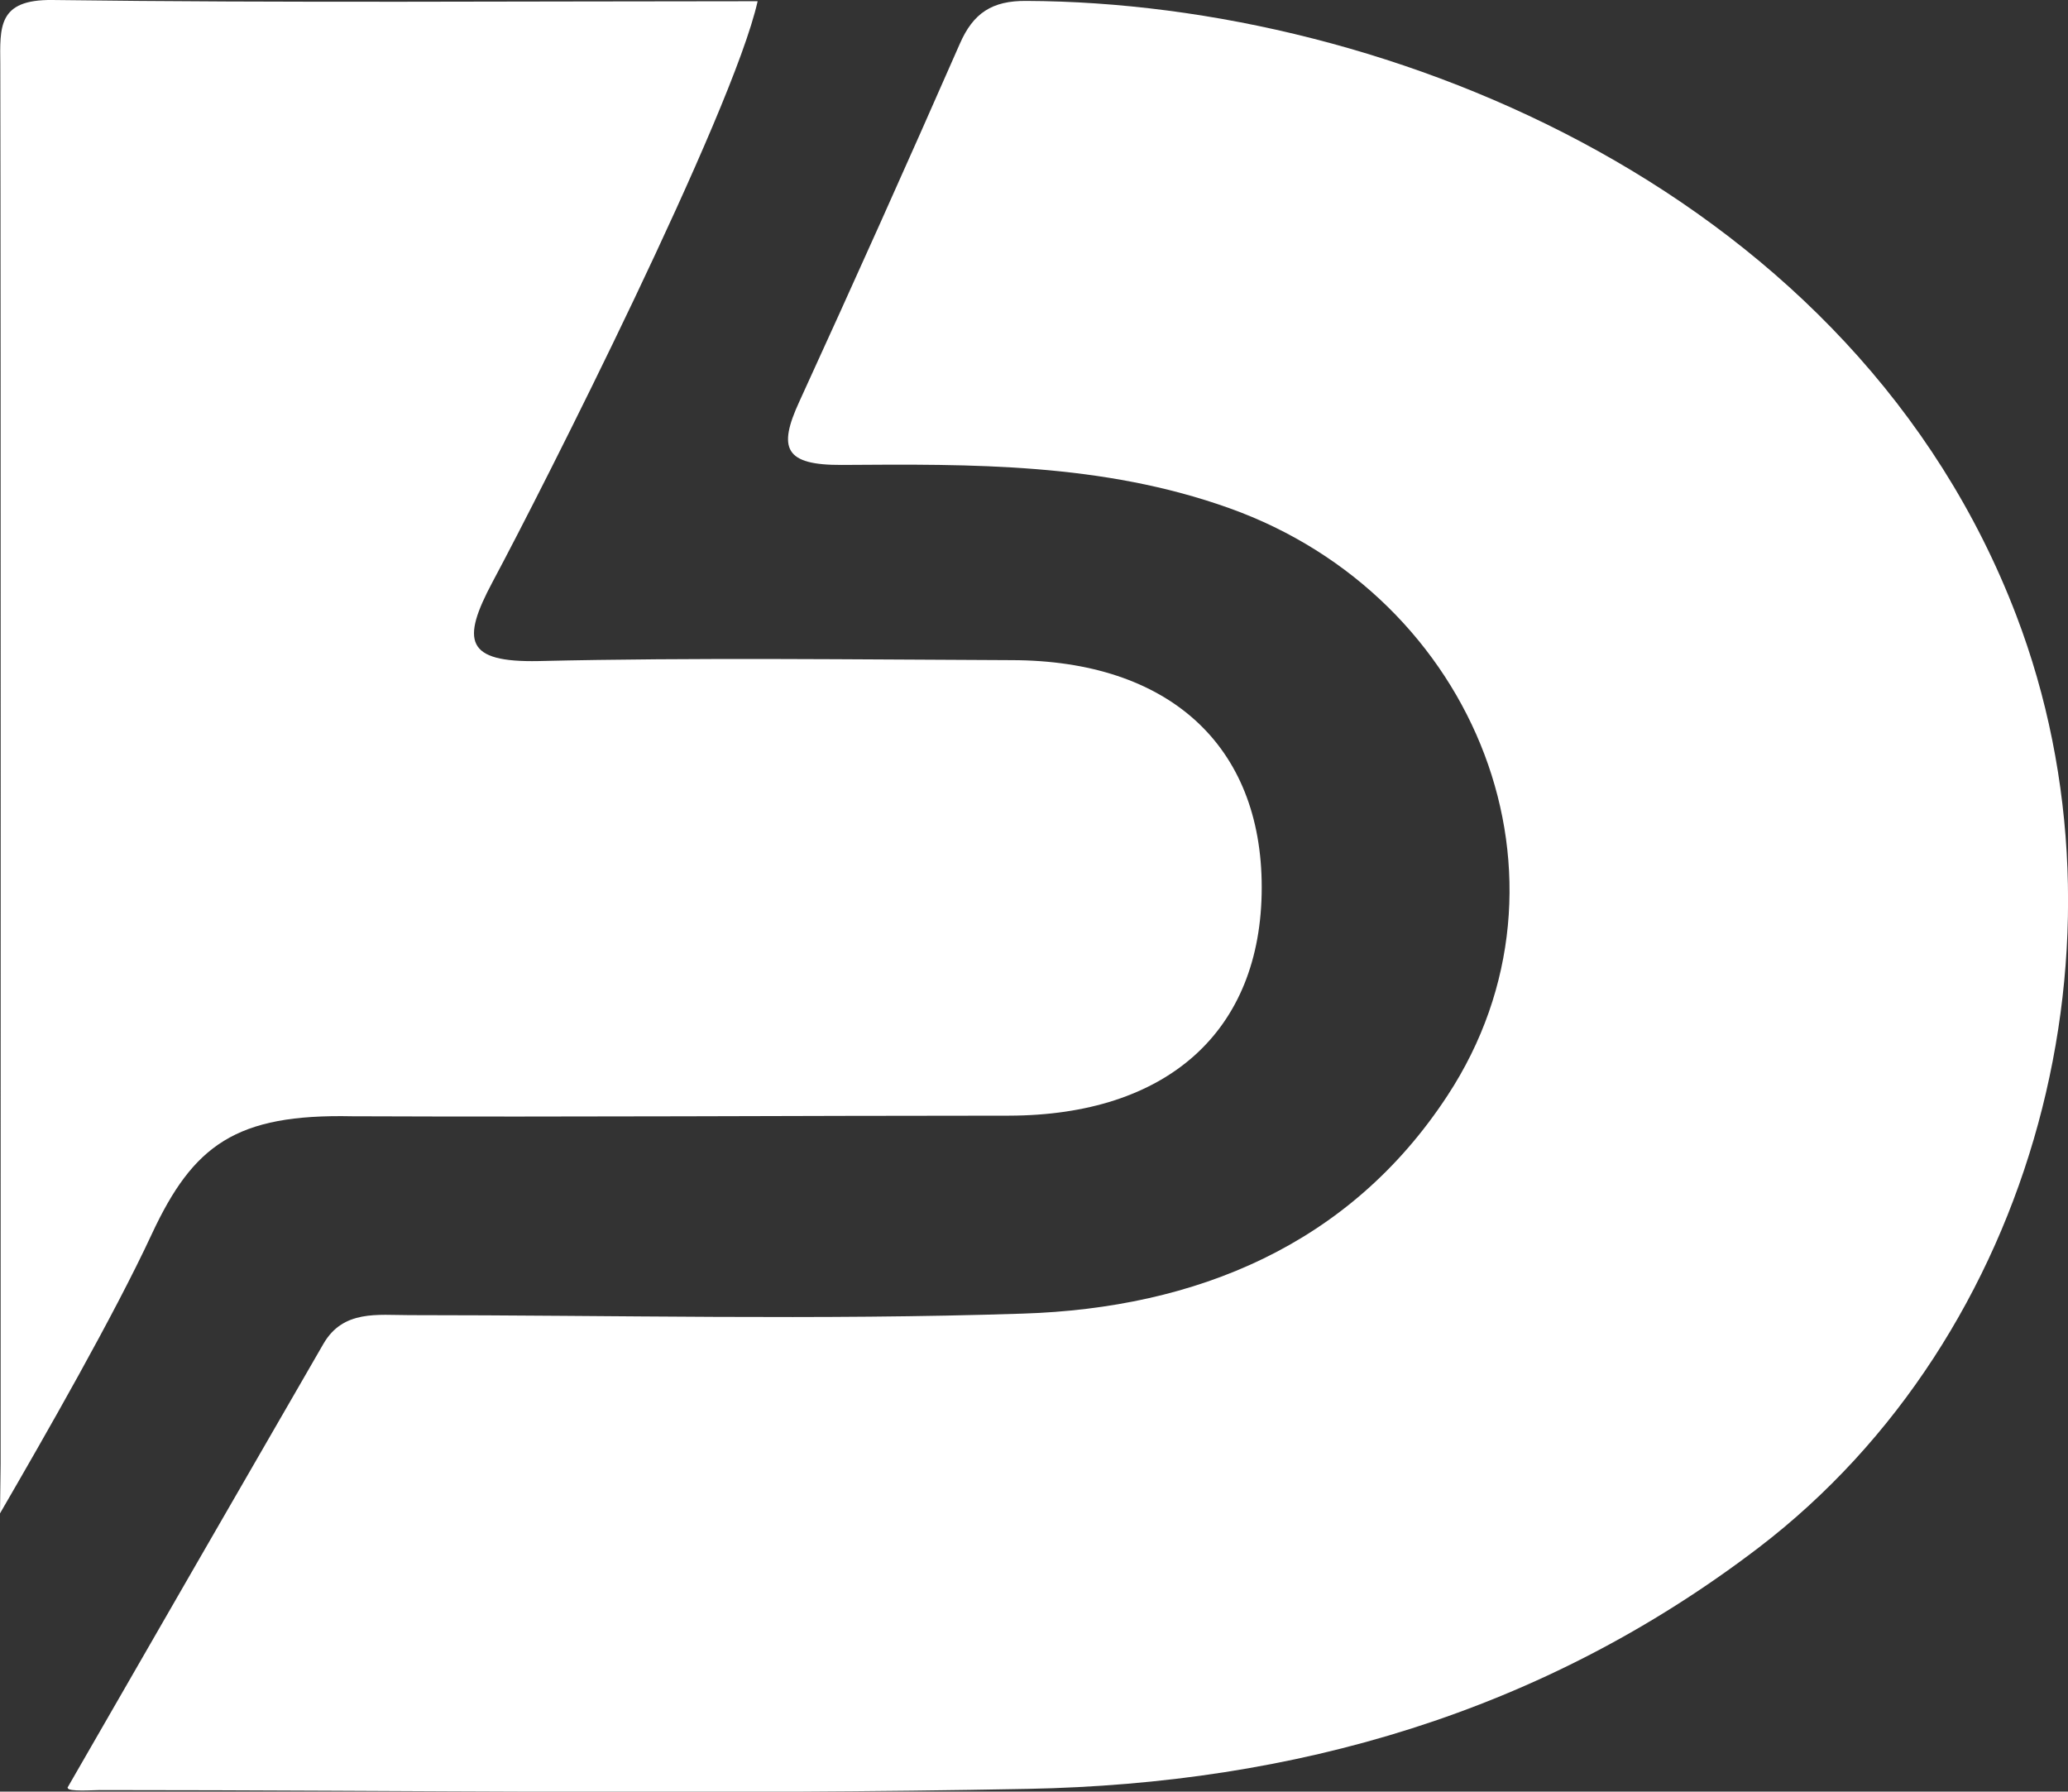
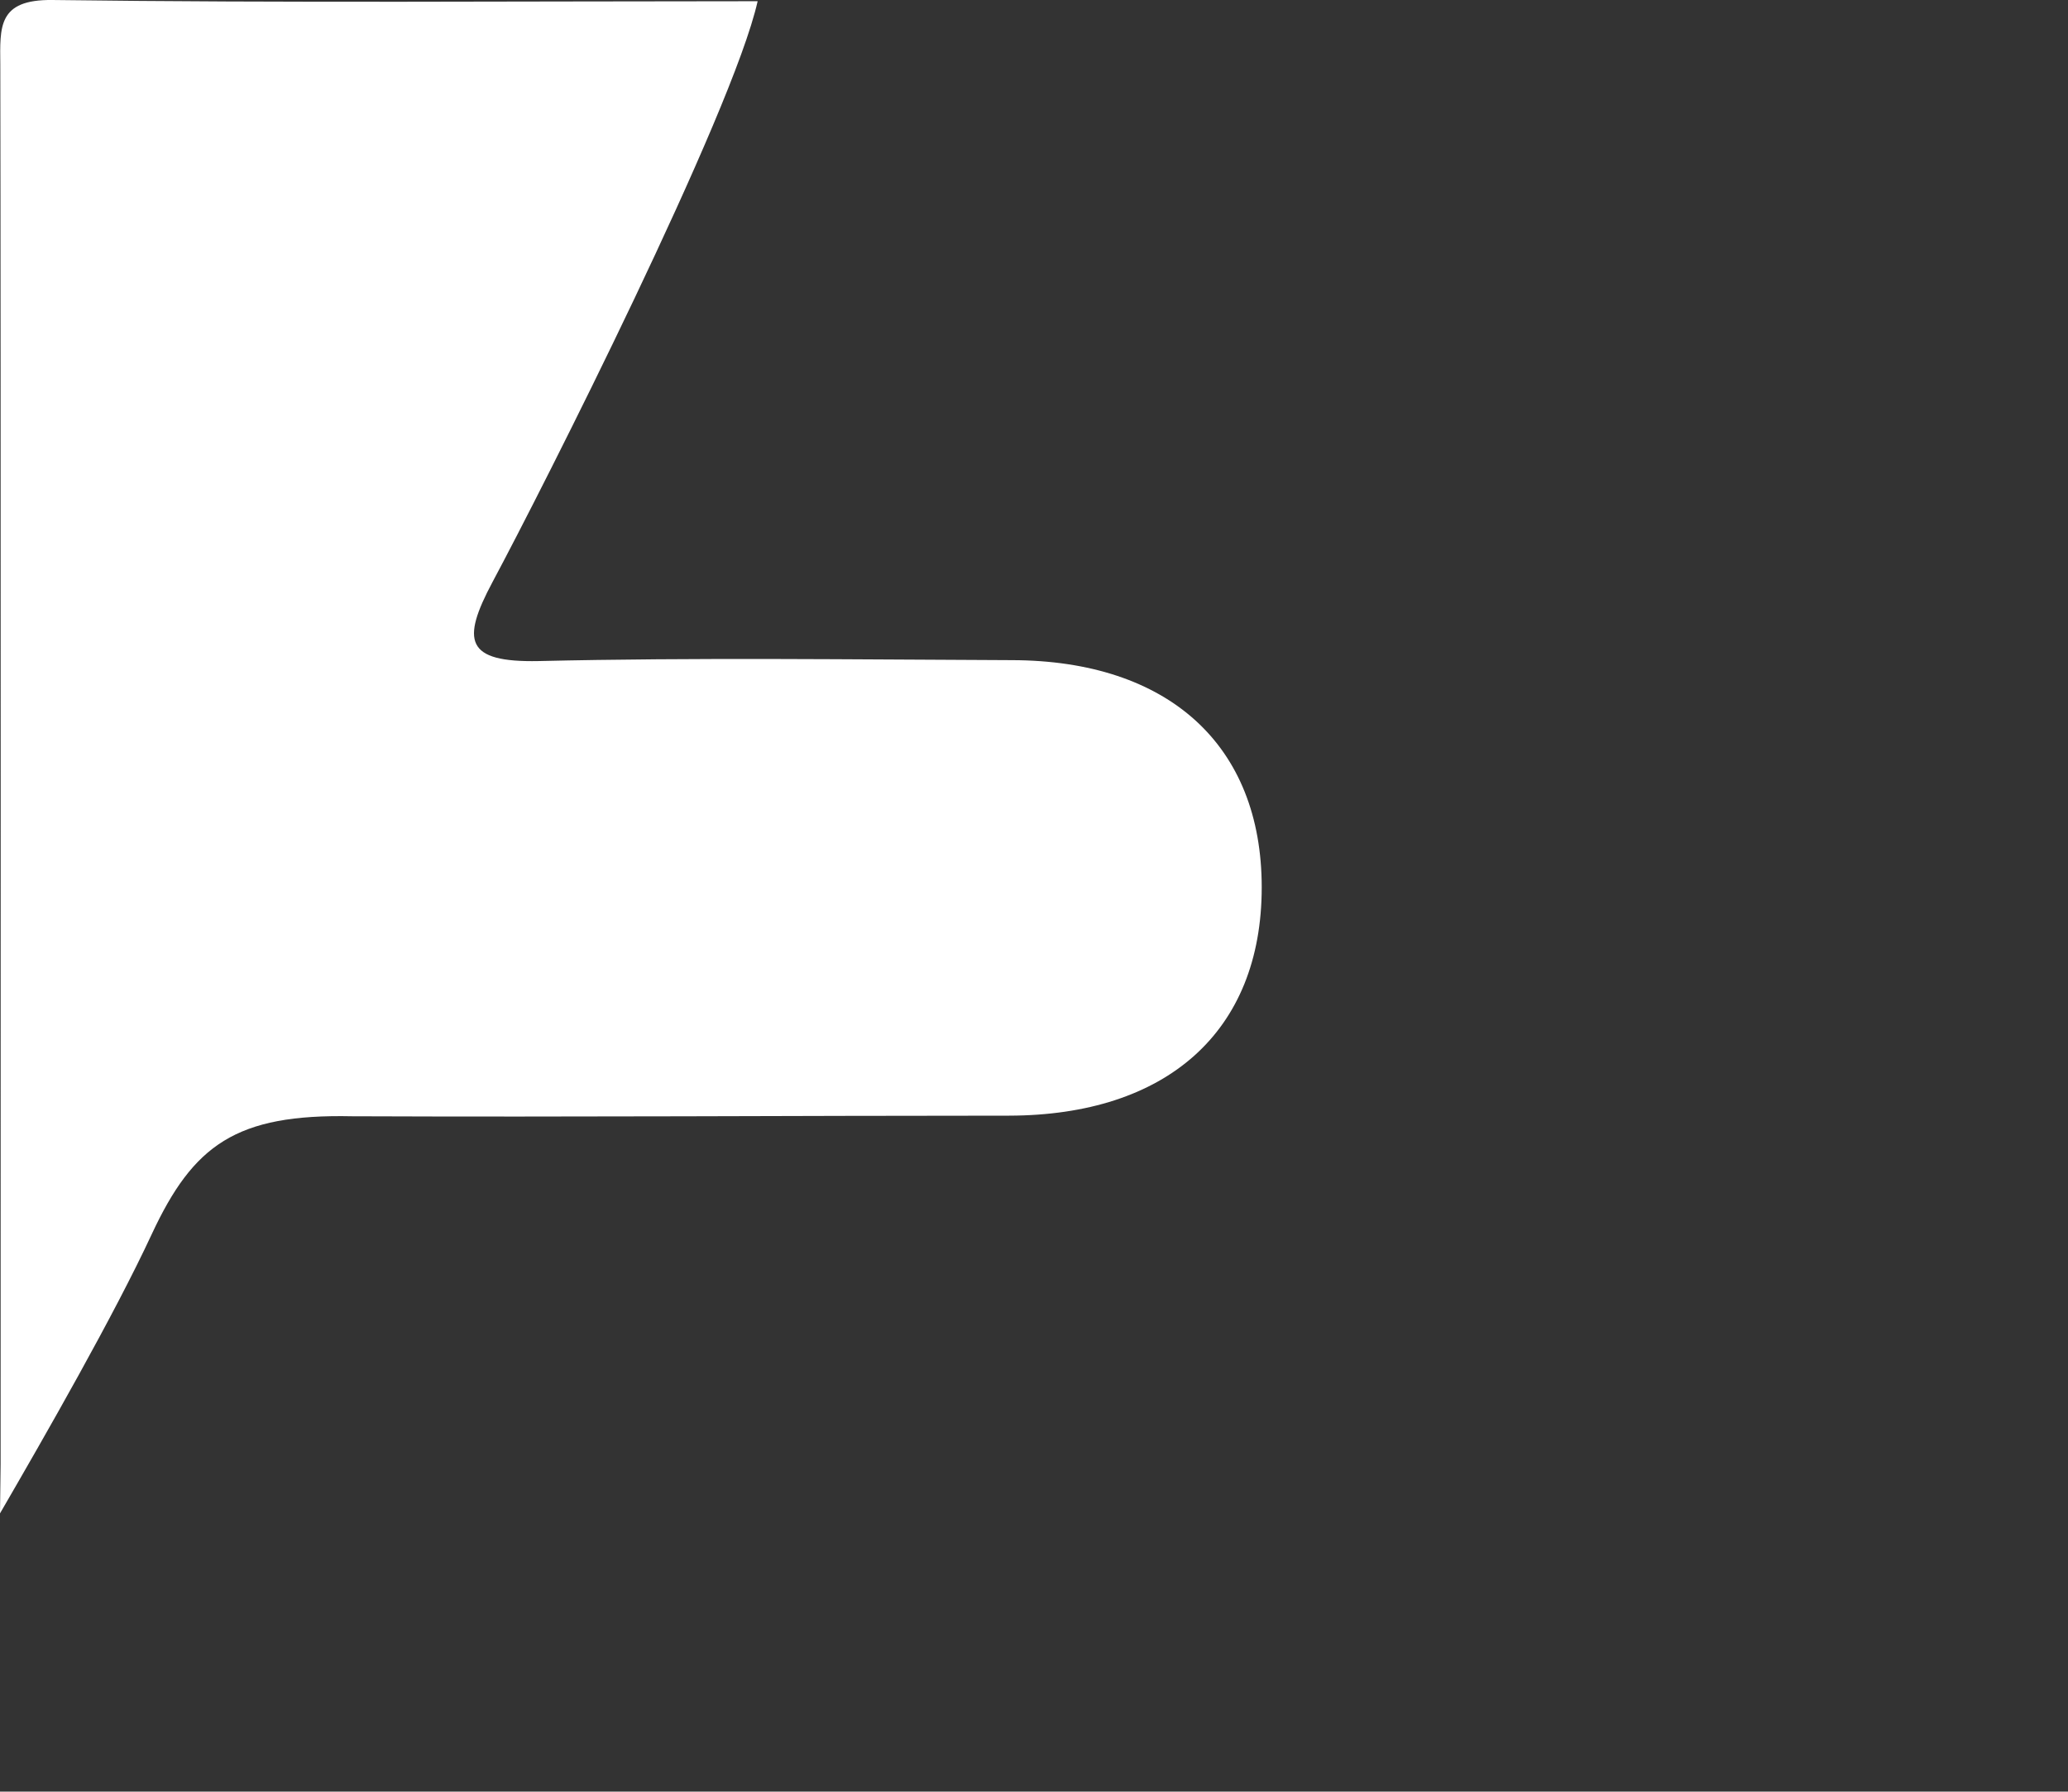
<svg xmlns="http://www.w3.org/2000/svg" id="Ebene_2" viewBox="0 0 68.02 58.92">
  <rect x="0" y="0" width="68.02" height="58.92" fill="#333333" stroke="none" />
  <defs>
    <style>.cls-1{fill:#fff;stroke-width:0px;}</style>
  </defs>
  <g id="Ebene_1-2">
-     <path class="cls-1" d="M2.22,58.79c2.91-5.05,5.66-9.83,8.42-14.6.65-1.12,1.78-.94,2.83-.94,6.72,0,13.45.17,20.17-.05,5.69-.18,10.75-2.25,13.97-7.17,4.64-7.07,1-16.4-7.18-19.32-4.17-1.49-8.47-1.45-12.74-1.42-1.88.01-2.11-.54-1.4-2.08,1.79-3.91,3.55-7.83,5.28-11.77.44-1.01,1.06-1.42,2.19-1.41,12.02.05,27.28,6.39,32.56,20.21,4.08,10.68.66,23.68-8.48,30.66-7.13,5.44-15.27,7.76-24.03,7.93-10.18.2-20.36.04-30.54.04-.19,0-1.04.06-1.04-.07Z" />
    <path class="cls-1" d="M.02,48.13s0,0,0-.01c0-6.32.01-36.96-.01-45.99C0,.89-.08-.02,1.72,0c7.67.1,15.34.04,23.2.04-.82,3.67-7.09,16.06-8.72,19.1-1.03,1.93-.9,2.65,1.52,2.6,5.18-.12,10.37-.05,15.56-.03,5.16.01,8.22,2.8,8.22,7.47,0,4.76-3.14,7.5-8.31,7.51-7.2,0-14.23.05-21.61.02-3.82-.08-5.22.94-6.59,3.88-1.24,2.67-3.51,6.63-4.99,9.18l.02-1.63Z" />
  </g>
</svg>